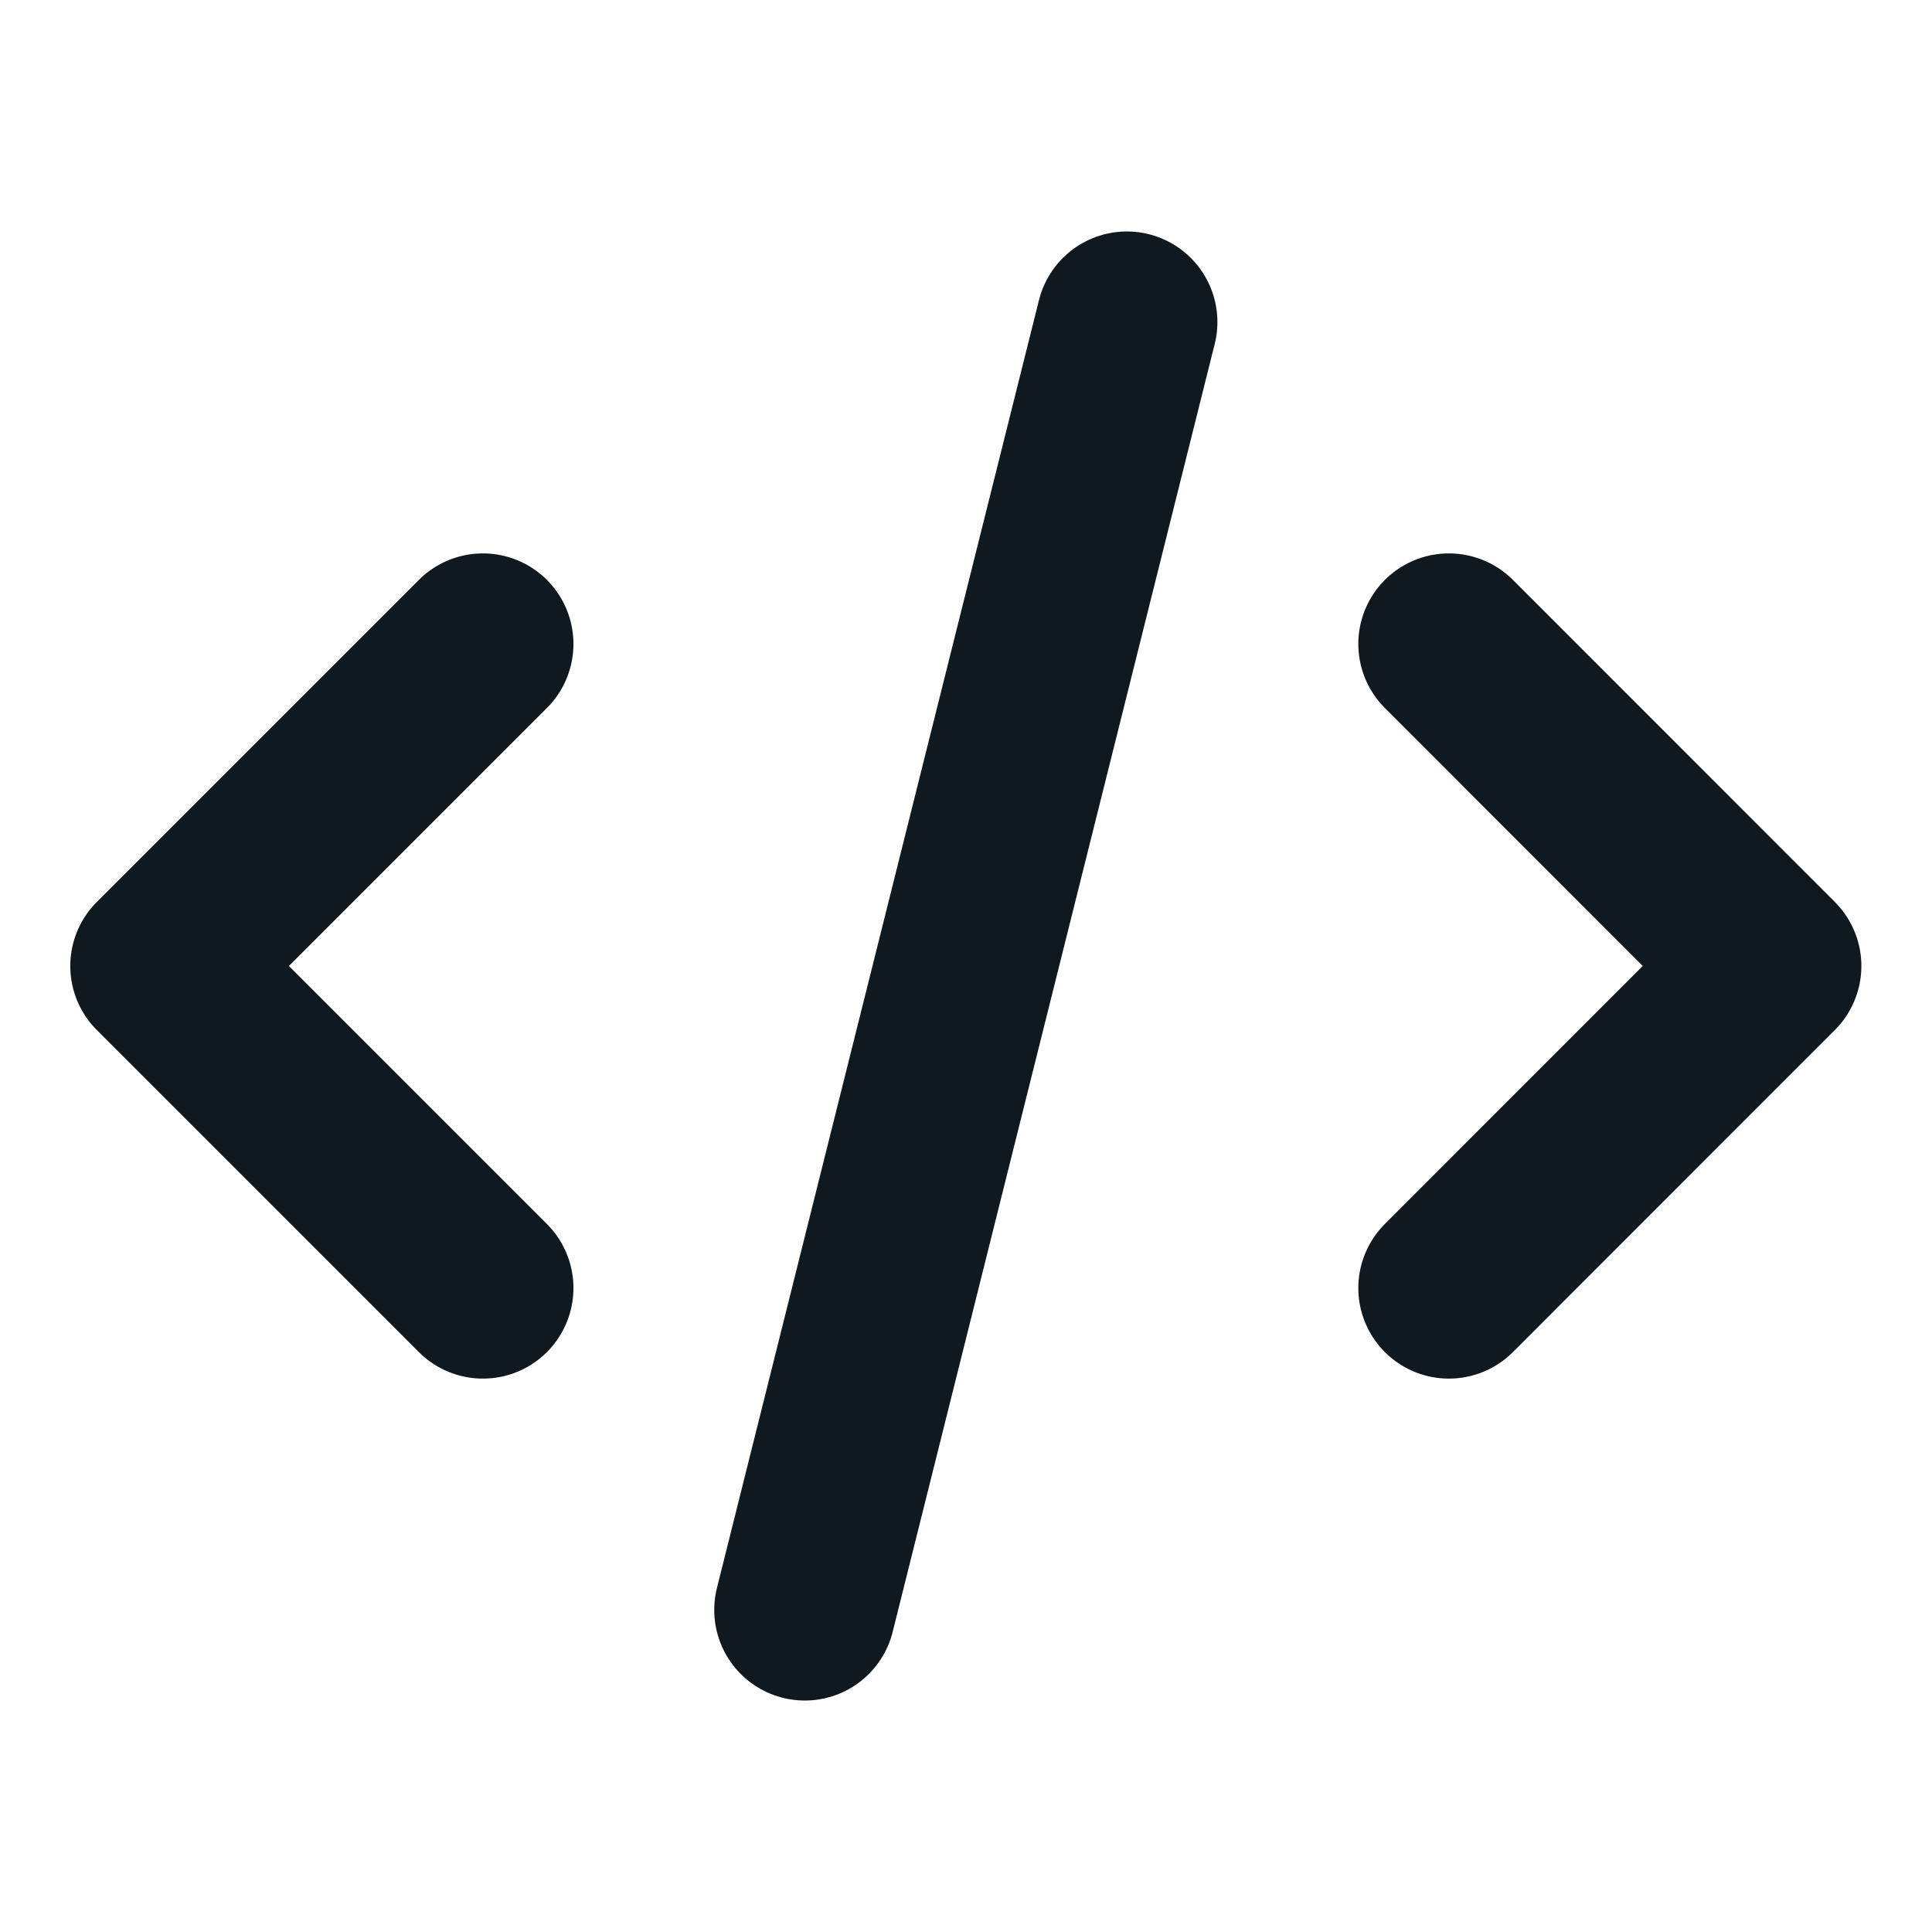
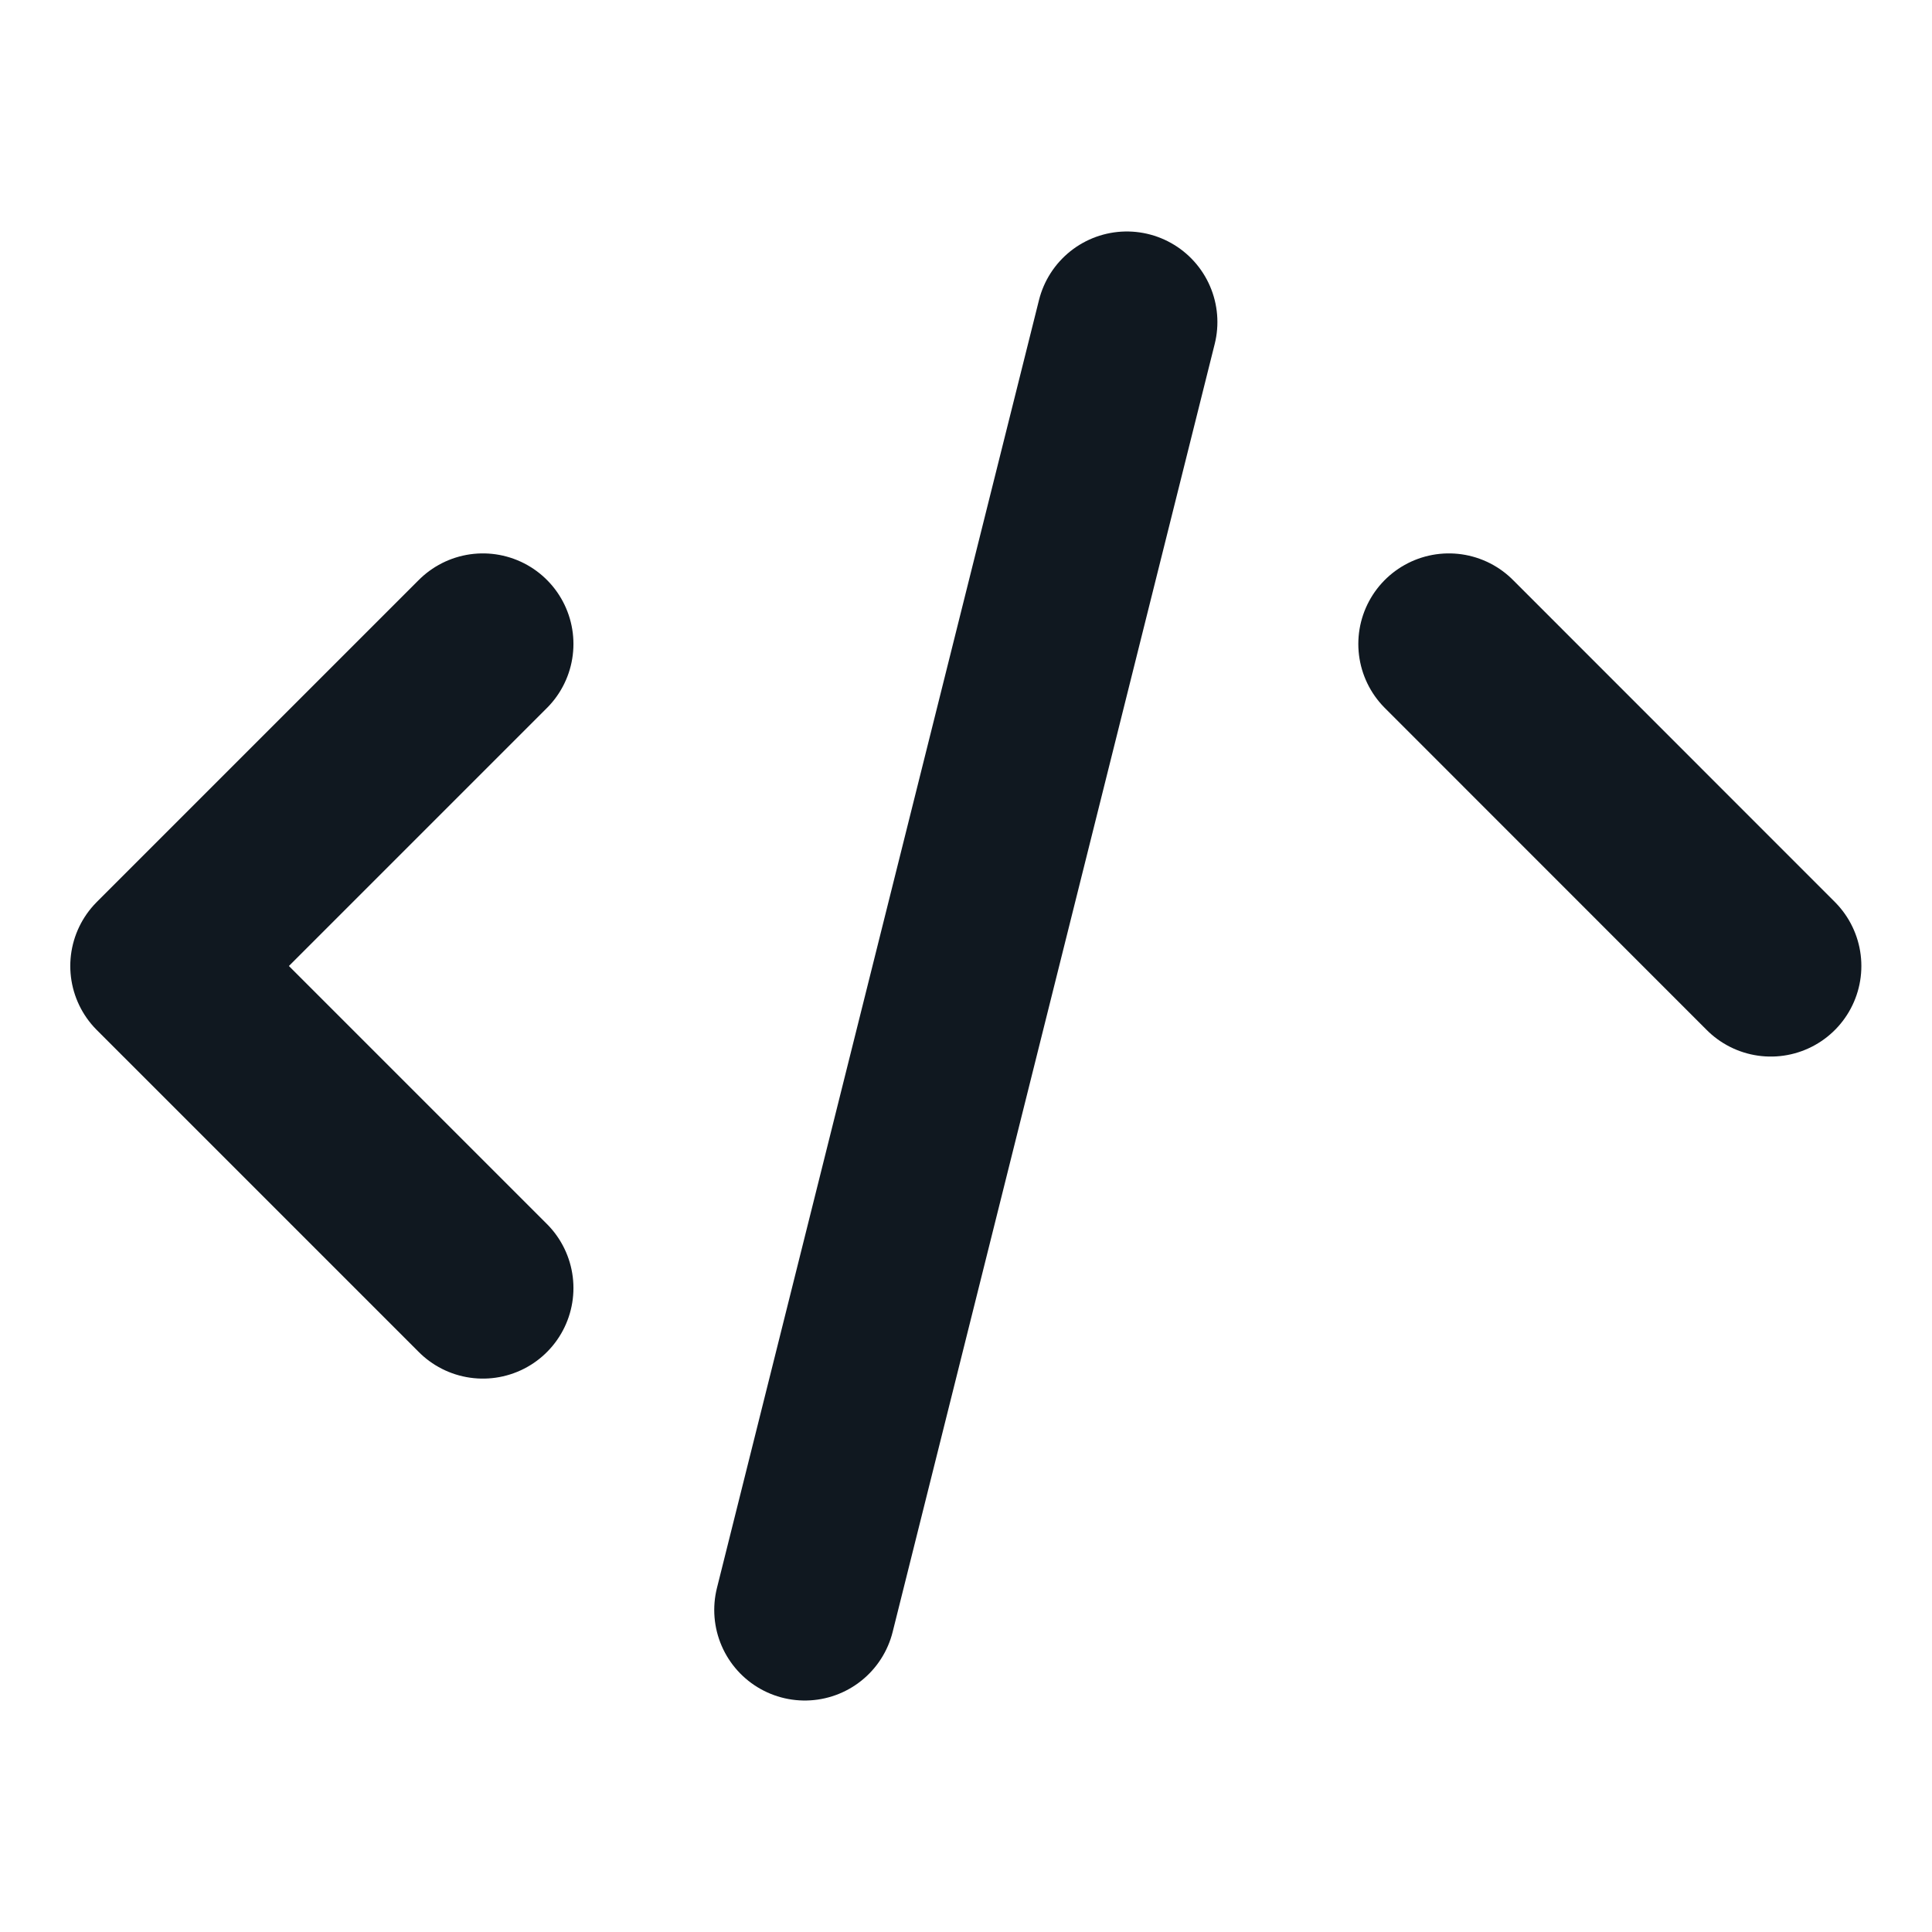
<svg xmlns="http://www.w3.org/2000/svg" width="16" height="16" viewBox="0 0 16 16" fill="none">
-   <path d="M6.665 13.333L9.332 2.667M11.999 5.333L14.665 8L11.999 10.667M3.999 10.667L1.332 8L3.999 5.333" stroke="#101820" stroke-width="1.5" stroke-linecap="round" stroke-linejoin="round" />
+   <path d="M6.665 13.333L9.332 2.667M11.999 5.333L14.665 8M3.999 10.667L1.332 8L3.999 5.333" stroke="#101820" stroke-width="1.5" stroke-linecap="round" stroke-linejoin="round" />
</svg>